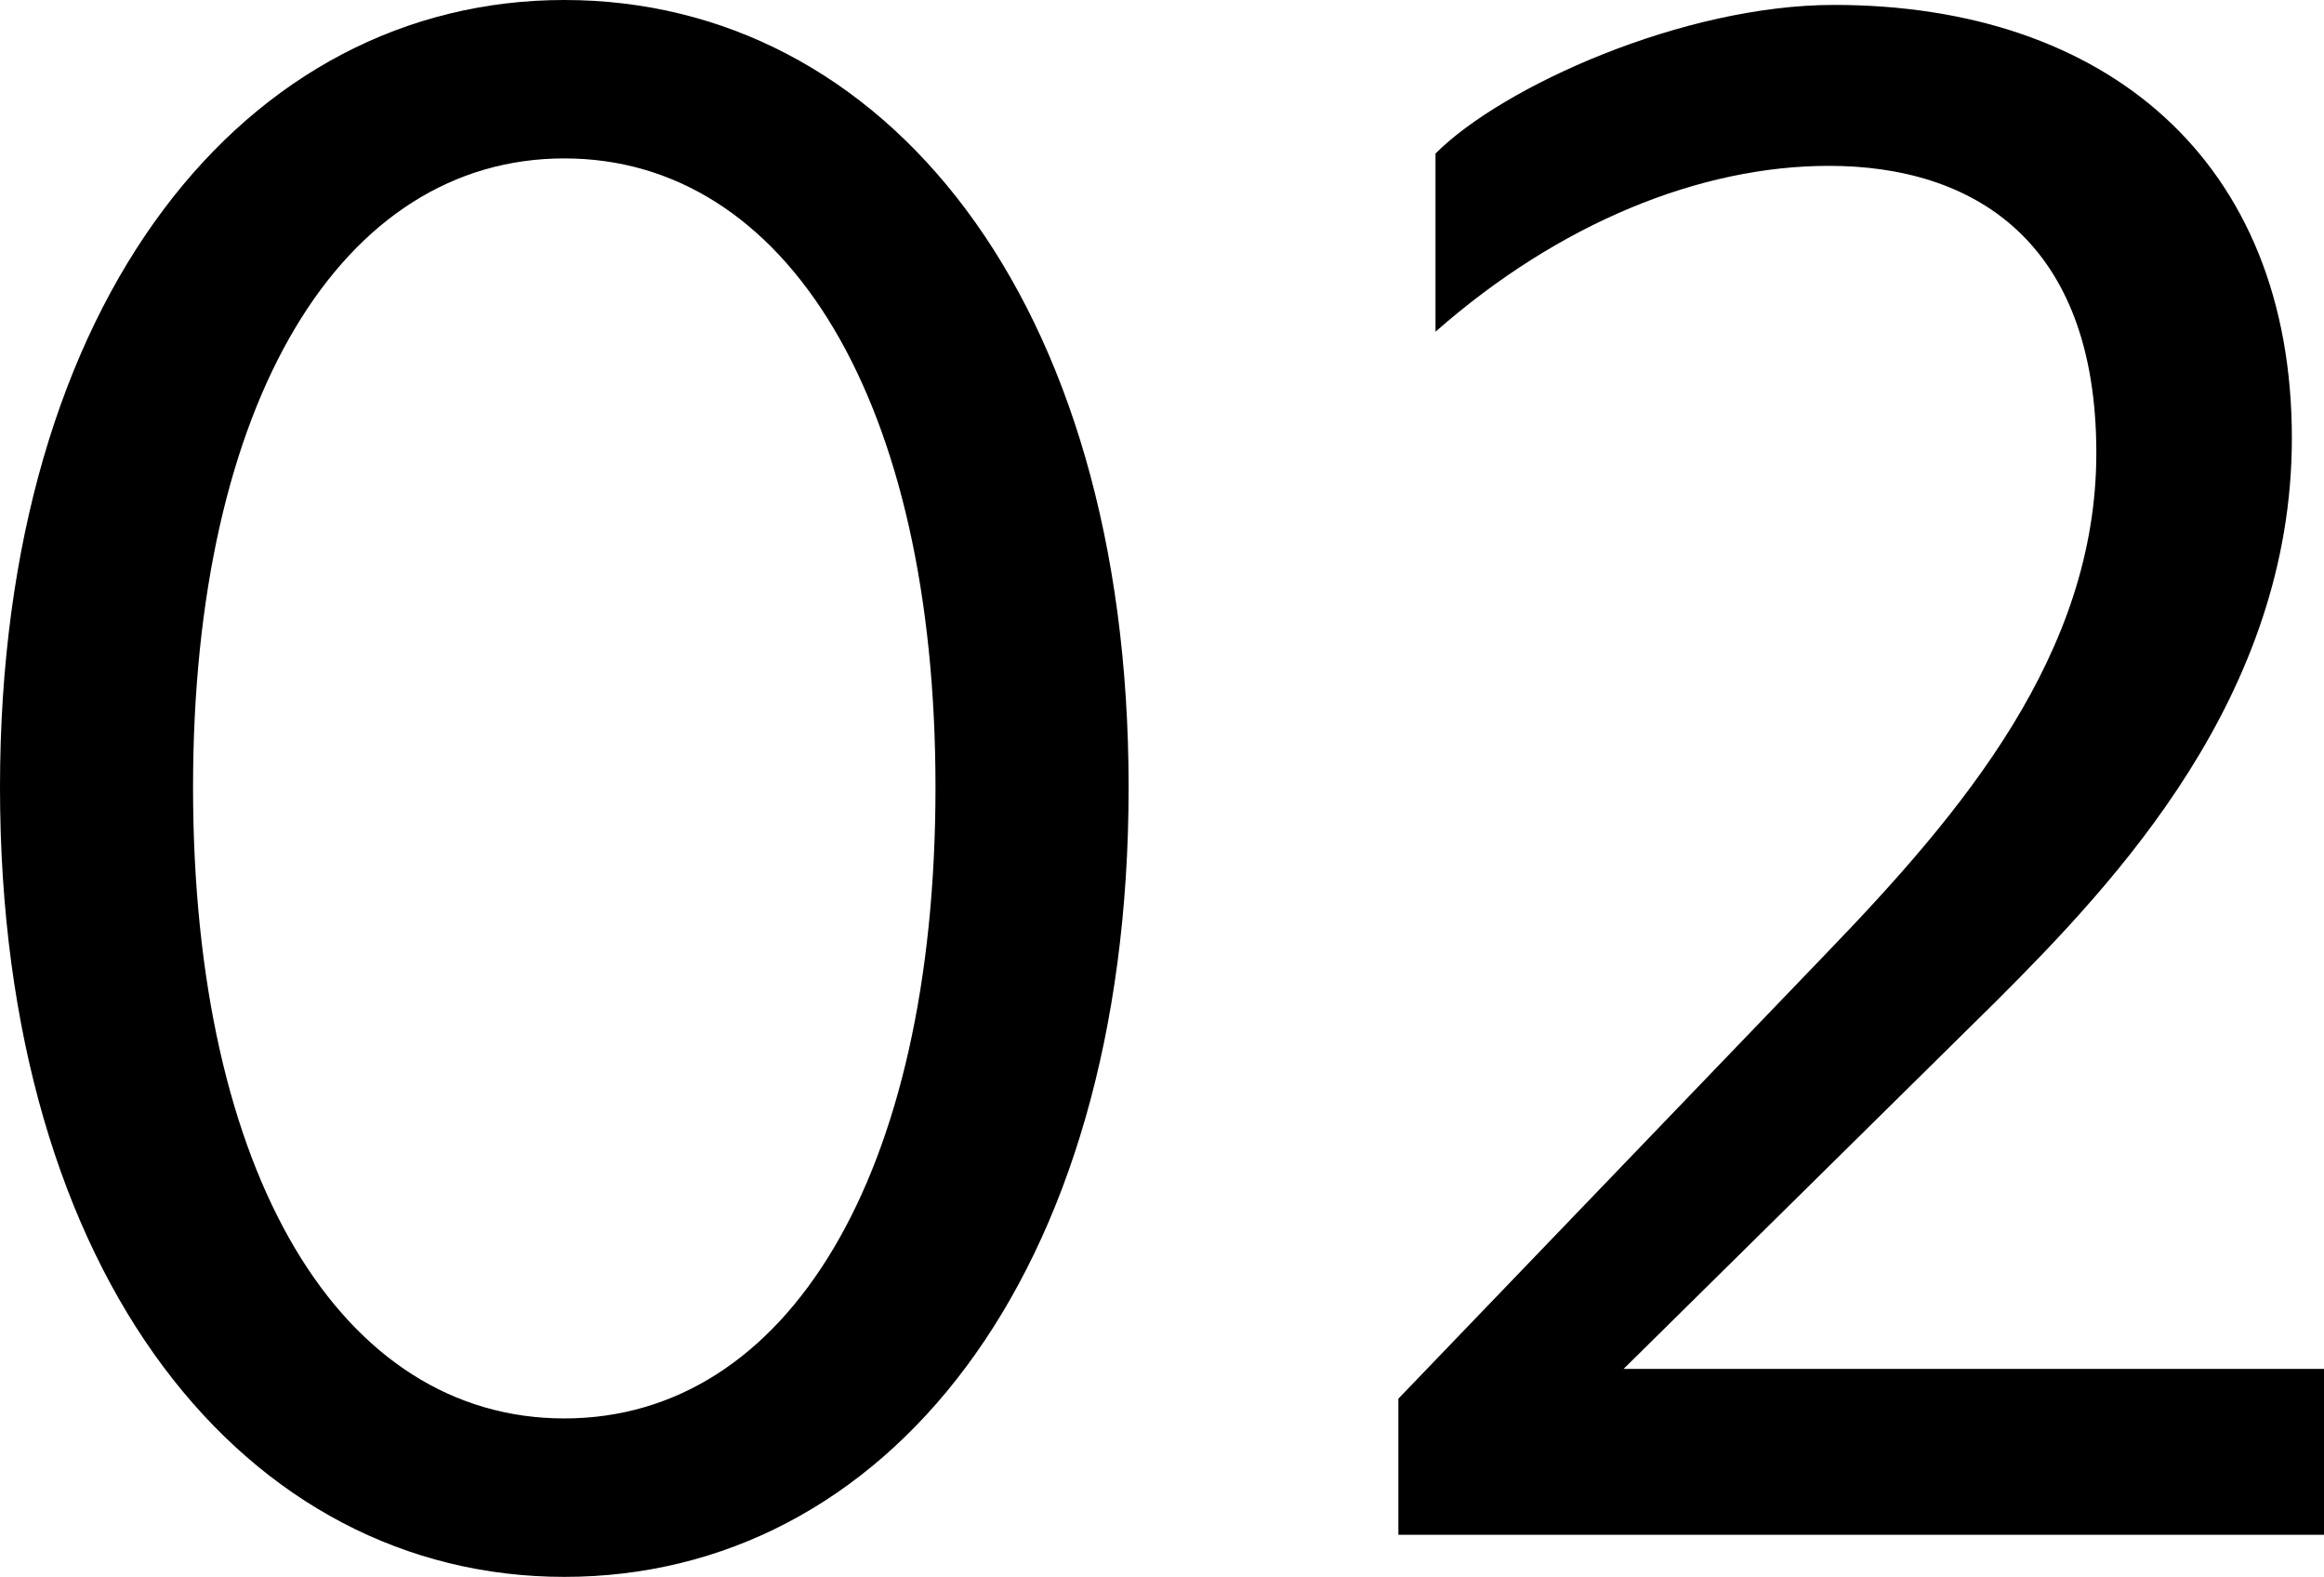
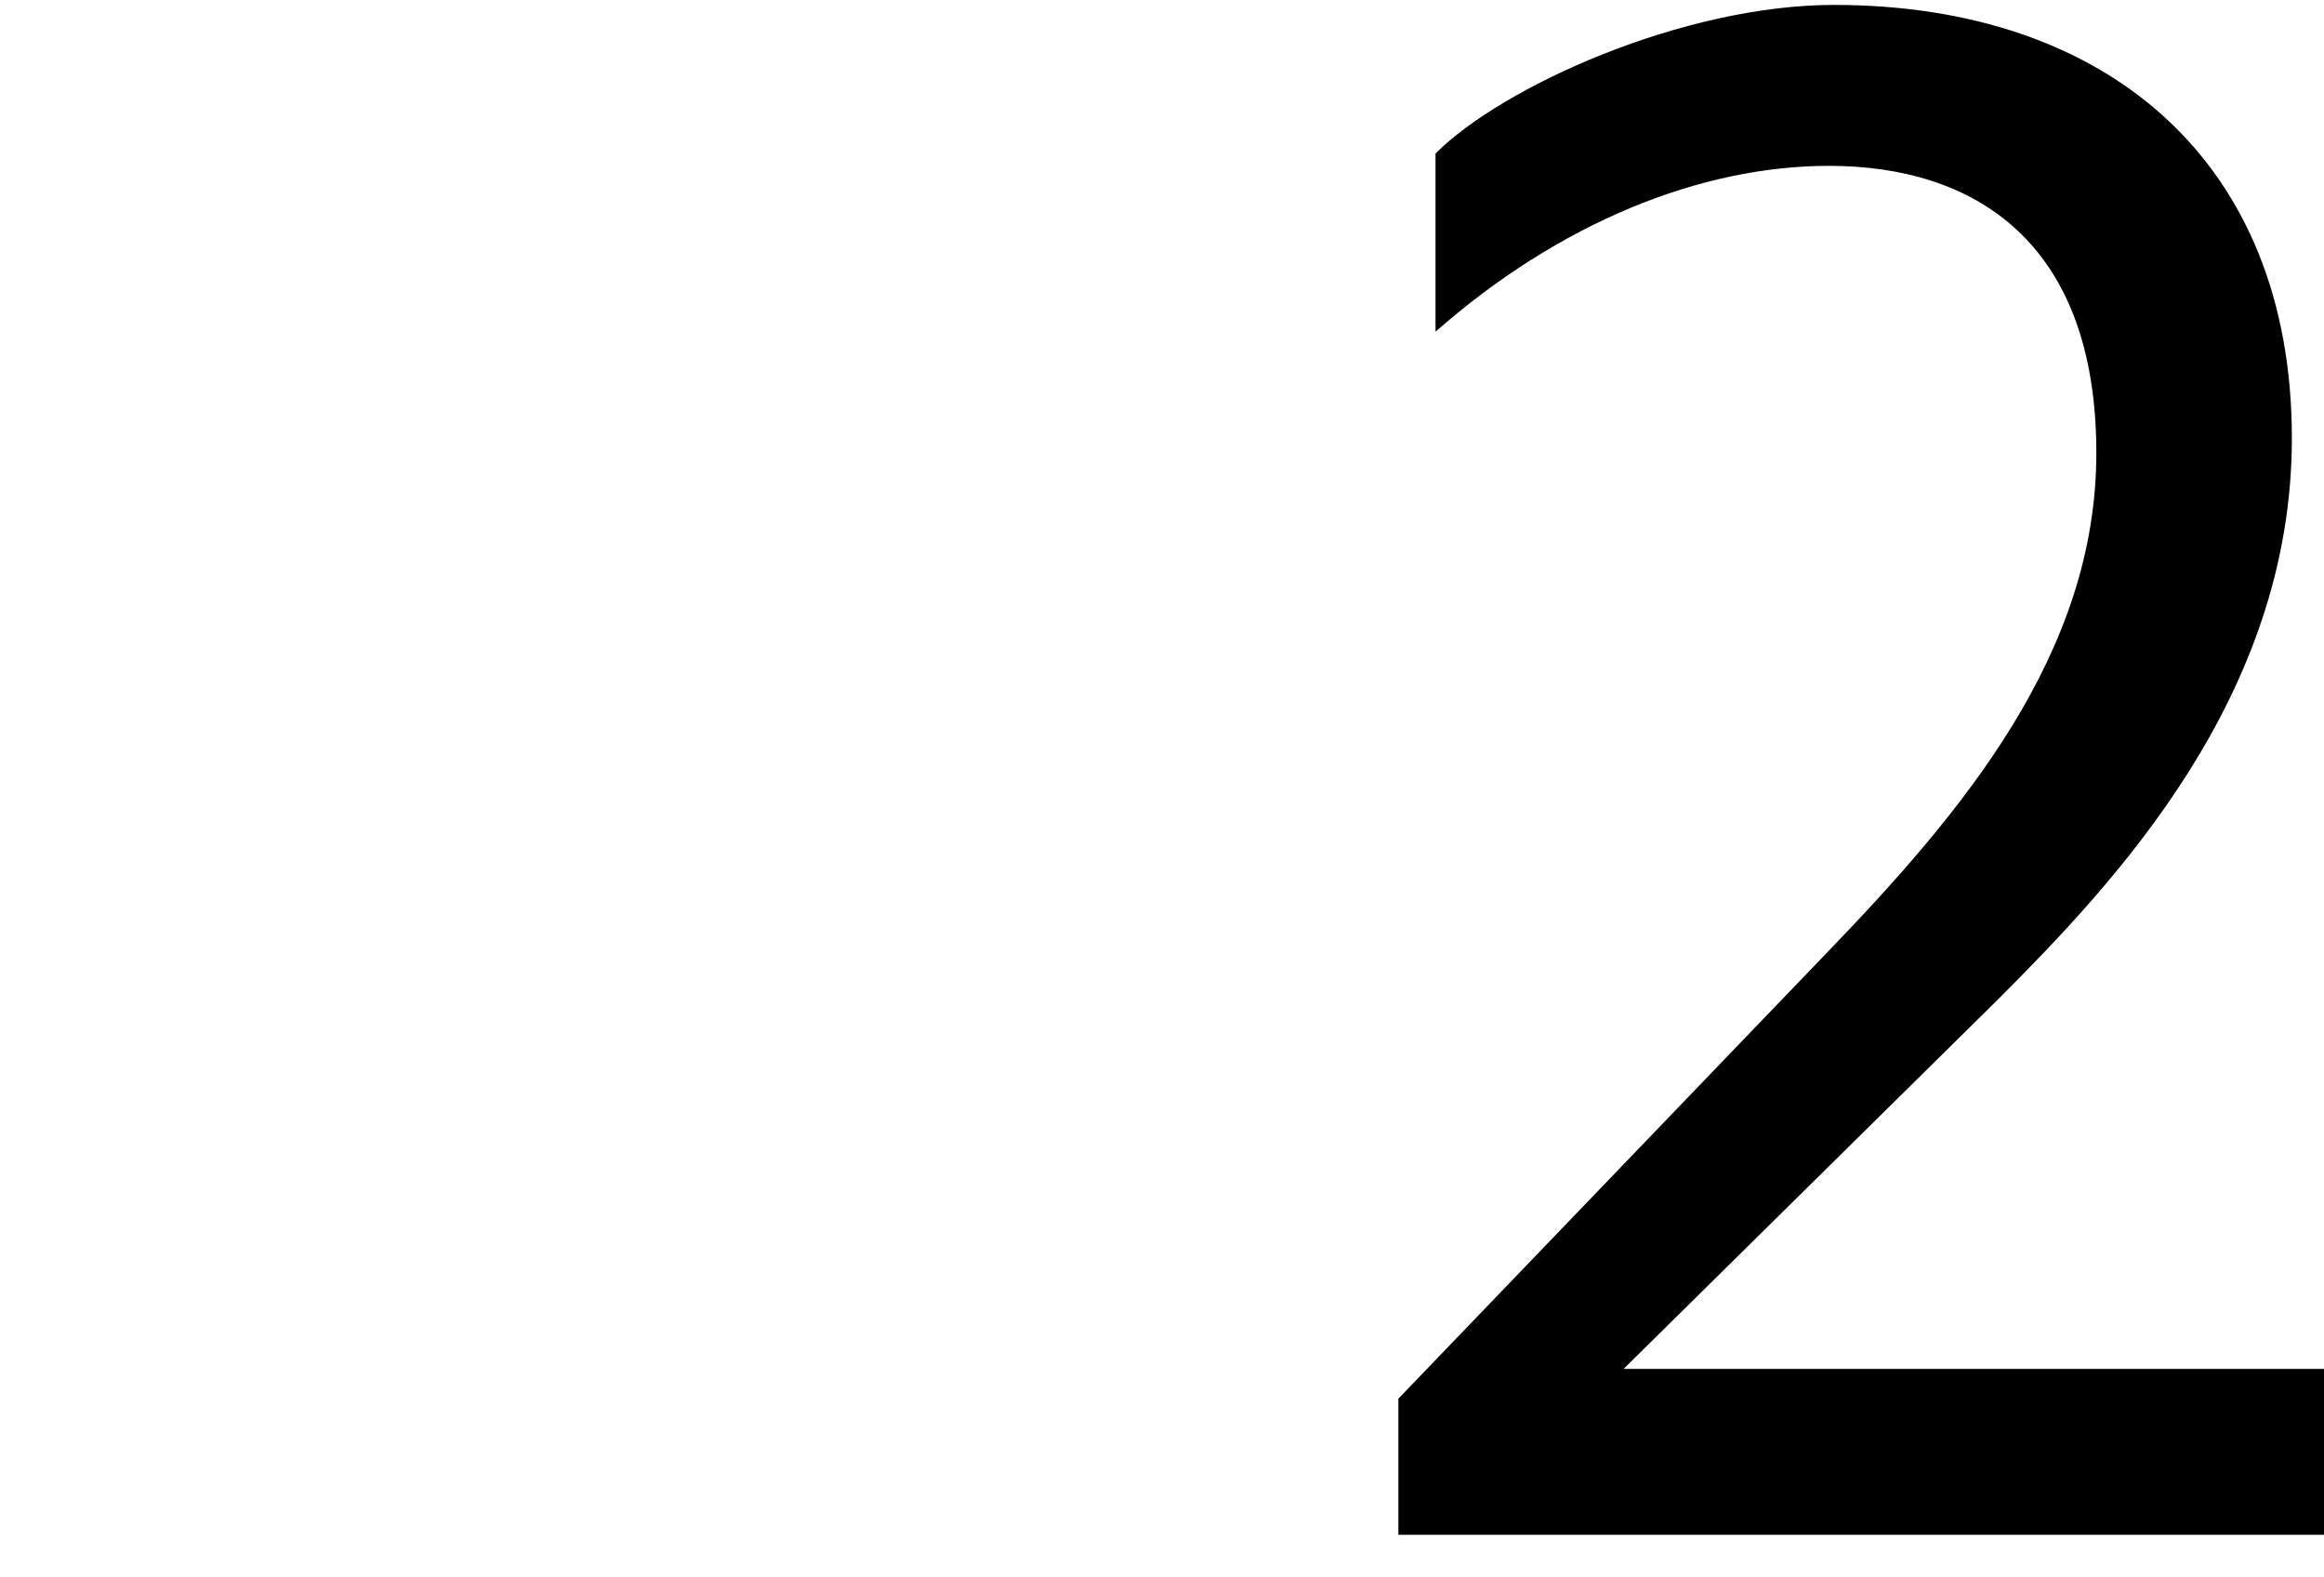
<svg xmlns="http://www.w3.org/2000/svg" id="_レイヤー_2" data-name="レイヤー 2" viewBox="0 0 85.051 57.694">
  <g id="text">
-     <path d="M0,28.804C0,10.868,9.058,0,20.652,0c11.682,0,20.652,10.868,20.652,28.804,0,18.021-8.97,28.89-20.652,28.89C9.058,57.694,0,46.826,0,28.804ZM34.236,28.804c0-14.129-5.434-23.008-13.584-23.008S7.065,14.675,7.065,28.804c0,14.218,5.434,23.093,13.587,23.093s13.584-8.875,13.584-23.093Z" />
    <path d="M51.175,51.175l15.669-16.302c4.983-5.166,9.875-10.963,9.875-18.299,0-7.79-4.529-10.506-9.783-10.506-4.709,0-9.872,2.085-14.401,6.068v-6.519C54.978,3.17,61.592.18,67.118.18c9.963,0,16.757,5.708,16.757,15.851,0,9.421-6.434,16.214-10.78,20.56l-13.678,13.495h25.635v6.068h-33.876v-4.98Z" />
  </g>
</svg>